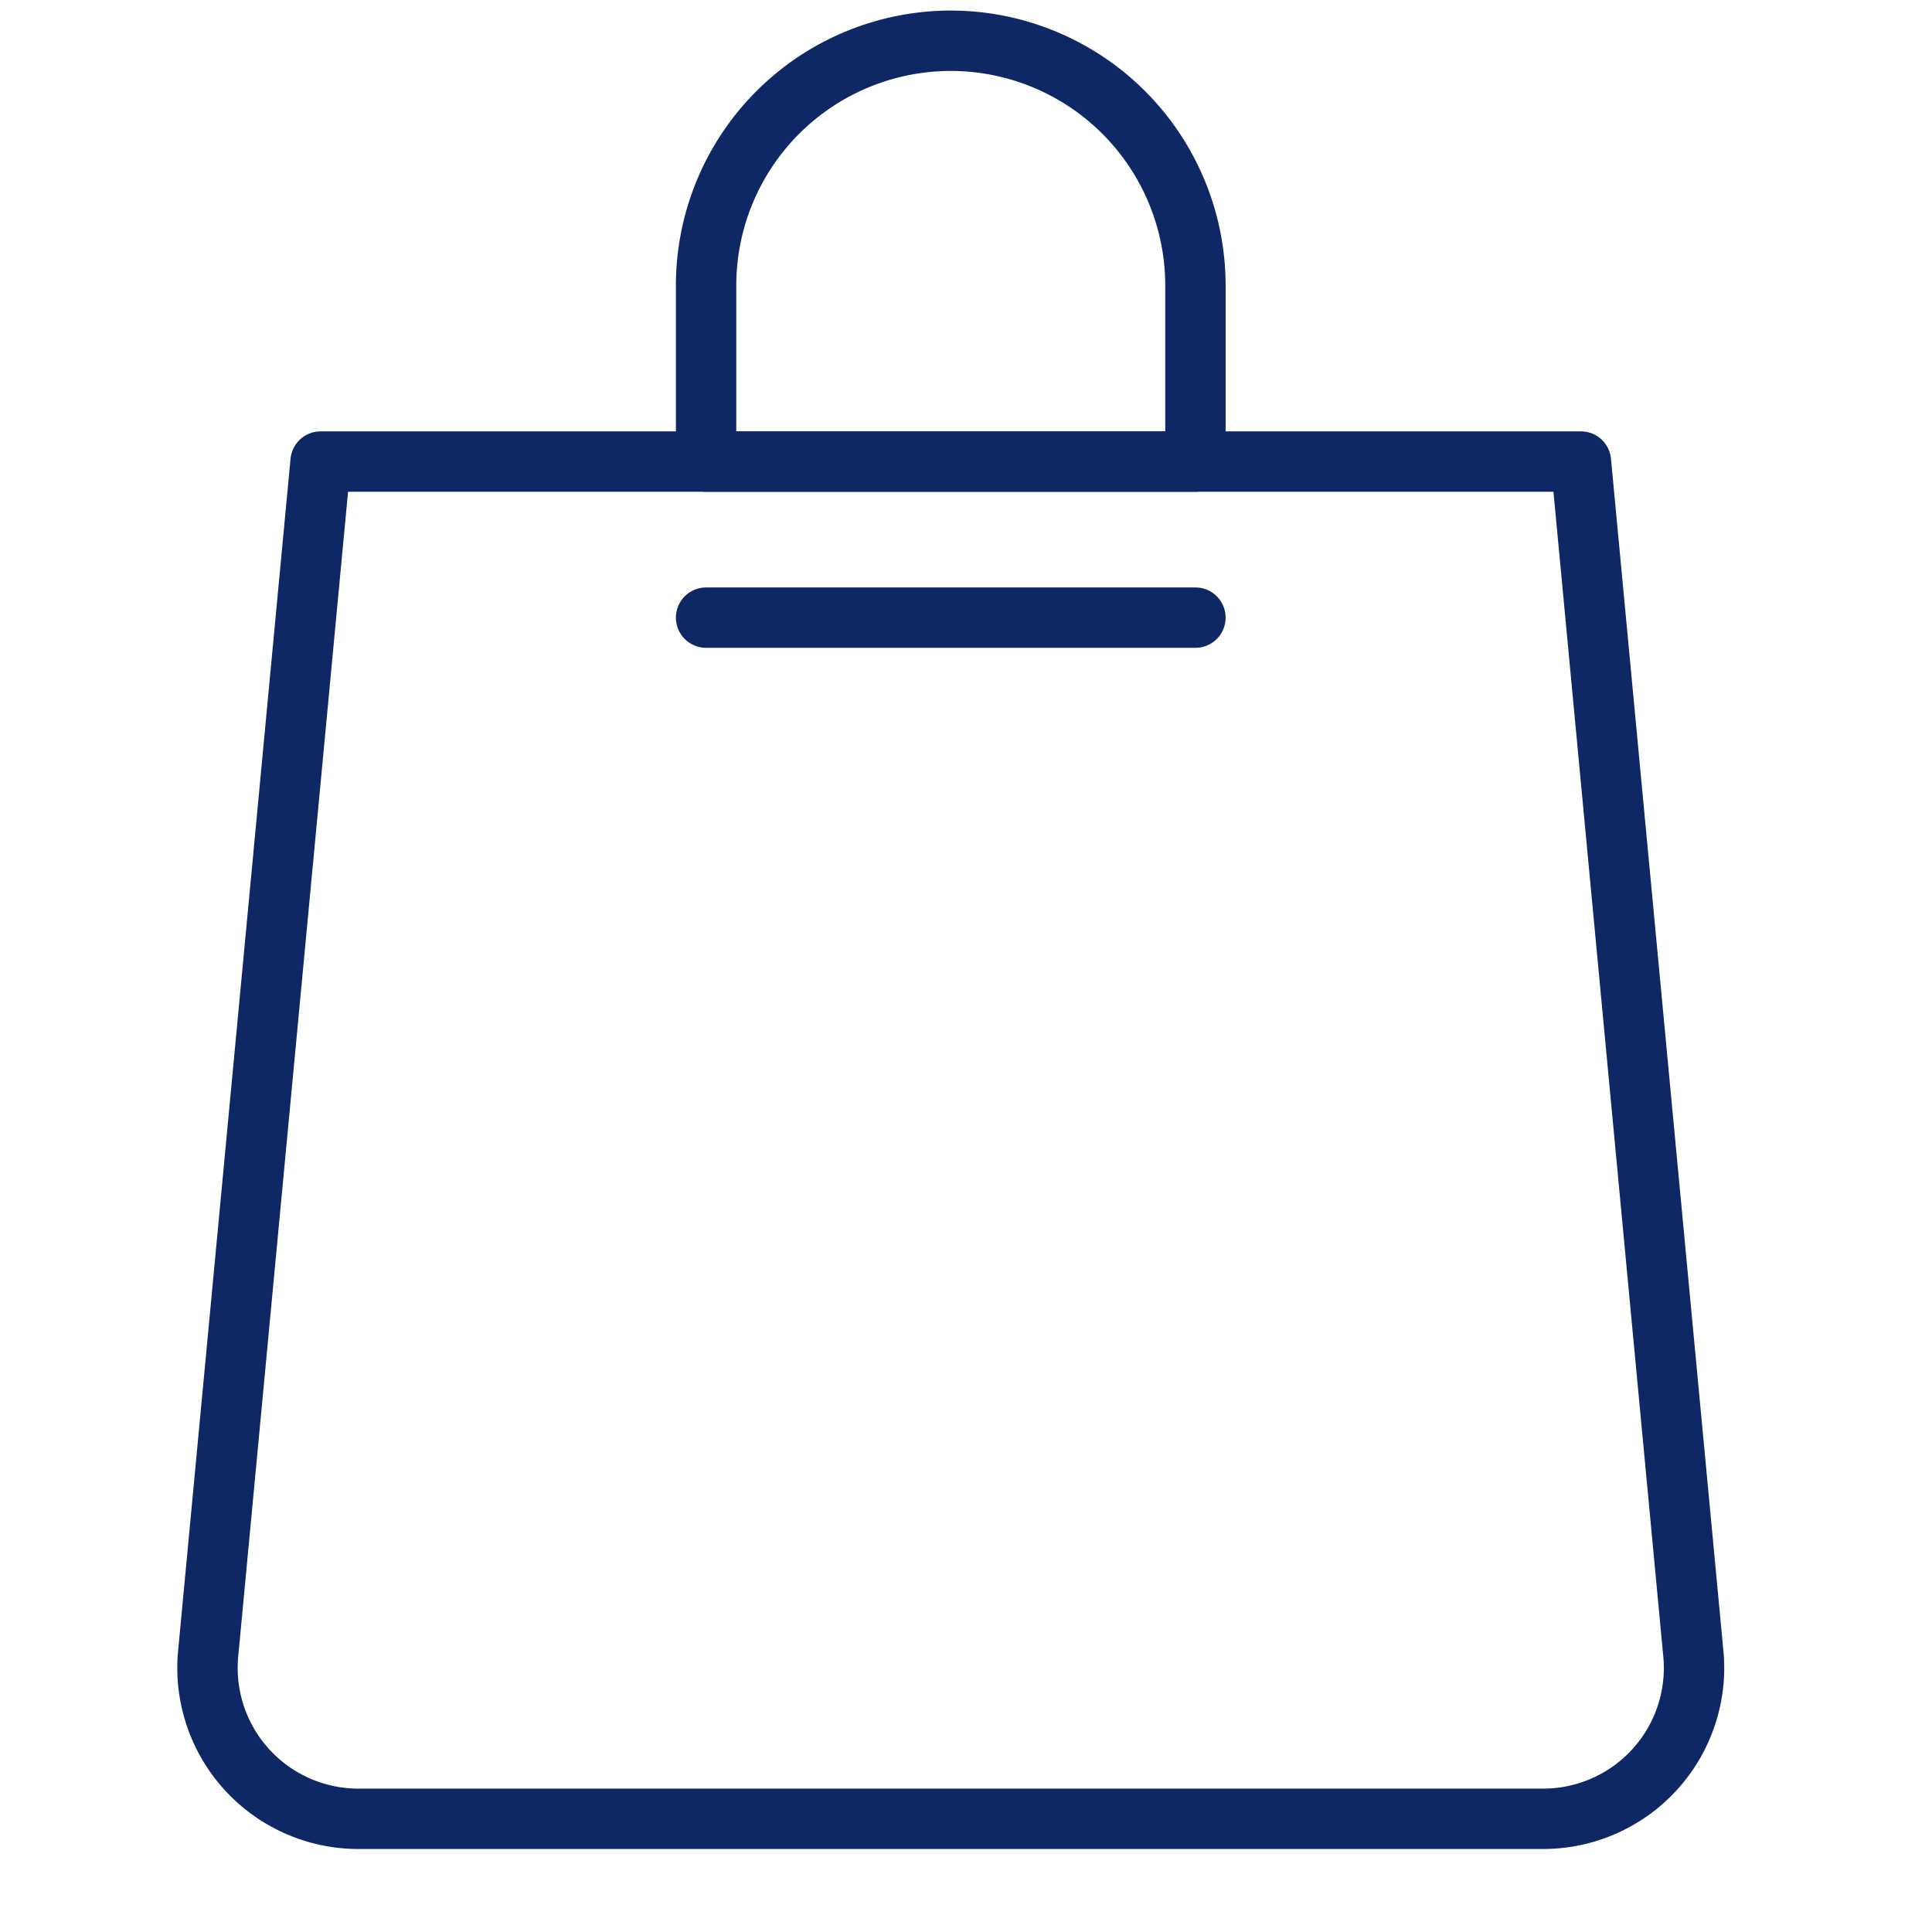
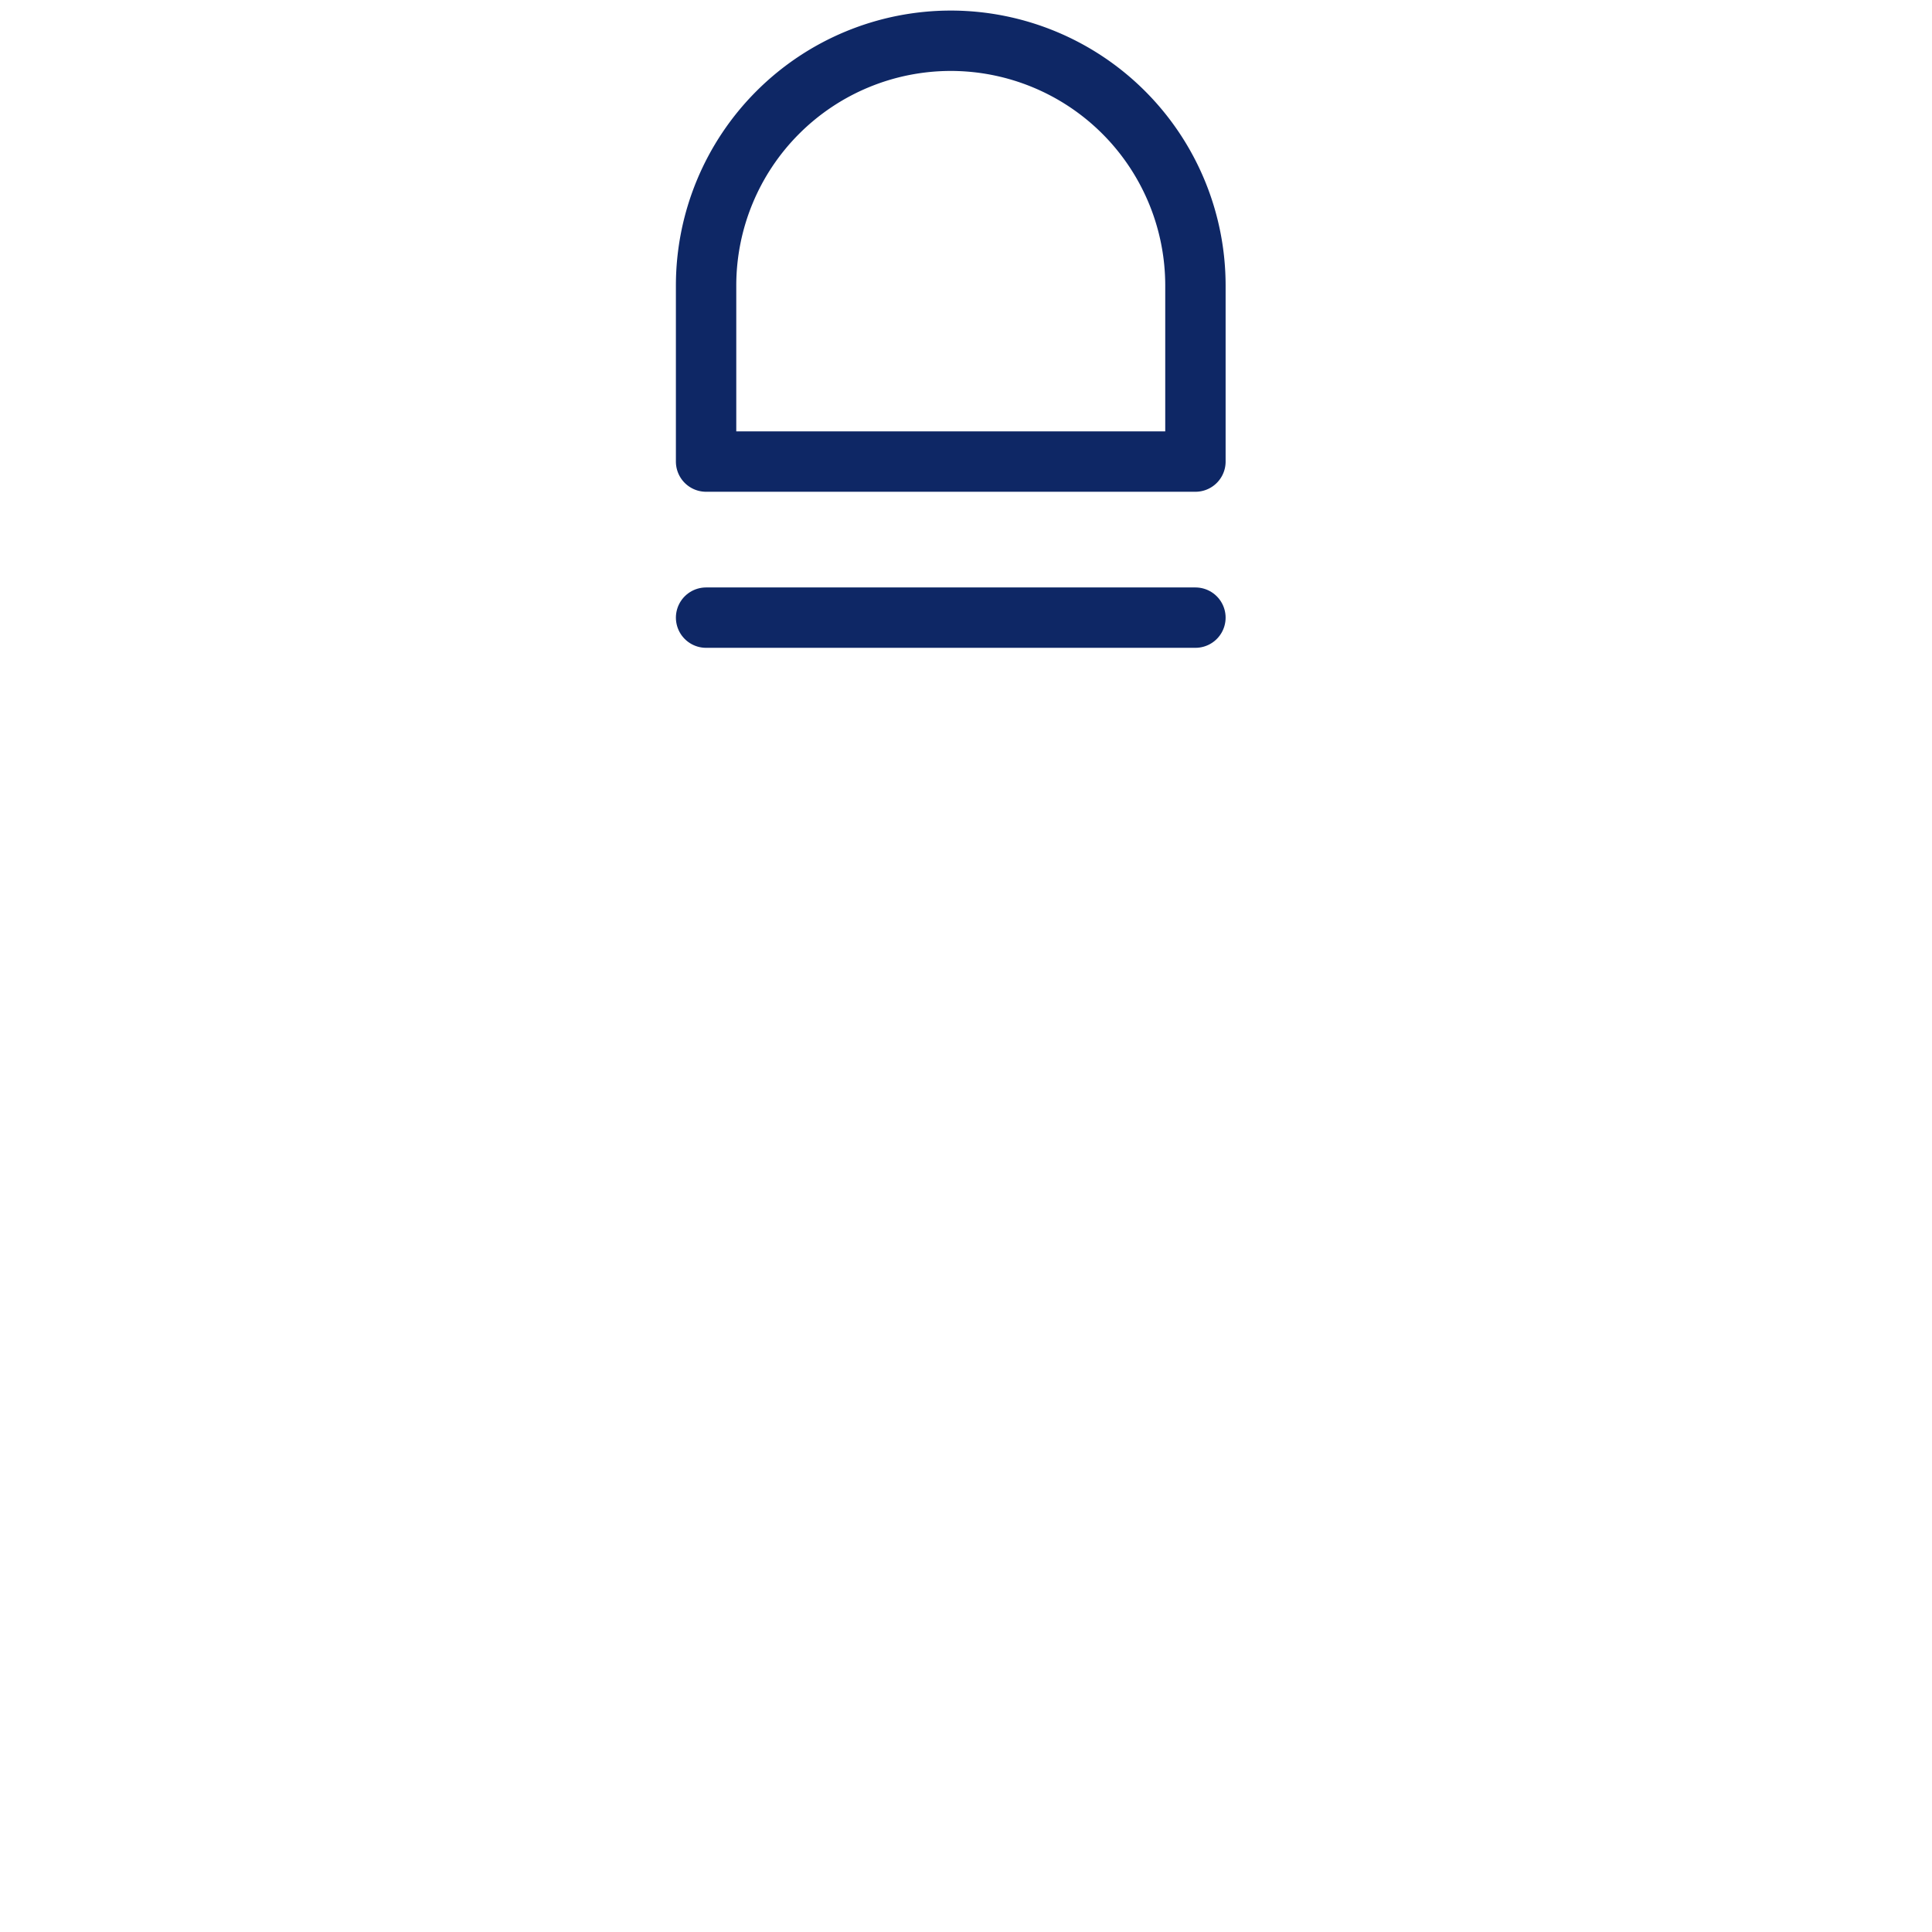
<svg xmlns="http://www.w3.org/2000/svg" id="Layer_1" data-name="Layer 1" viewBox="0 0 64 64">
  <defs>
    <style>.cls-1{fill:none;stroke:#0e2765;stroke-linecap:round;stroke-linejoin:round;stroke-width:2px;}</style>
  </defs>
-   <path class="cls-1" d="M52.37,15.29H10.62L6.89,54.84a5,5,0,0,0,4.92,5.41H51.18a5,5,0,0,0,4.92-5.41Z" />
  <path class="cls-1" d="M31.5,1.35h0A8.11,8.11,0,0,1,39.6,9.46v5.83a0,0,0,0,1,0,0H23.39a0,0,0,0,1,0,0V9.46A8.11,8.11,0,0,1,31.5,1.35Z" />
  <line class="cls-1" x1="23.39" y1="20.46" x2="39.6" y2="20.46" />
</svg>